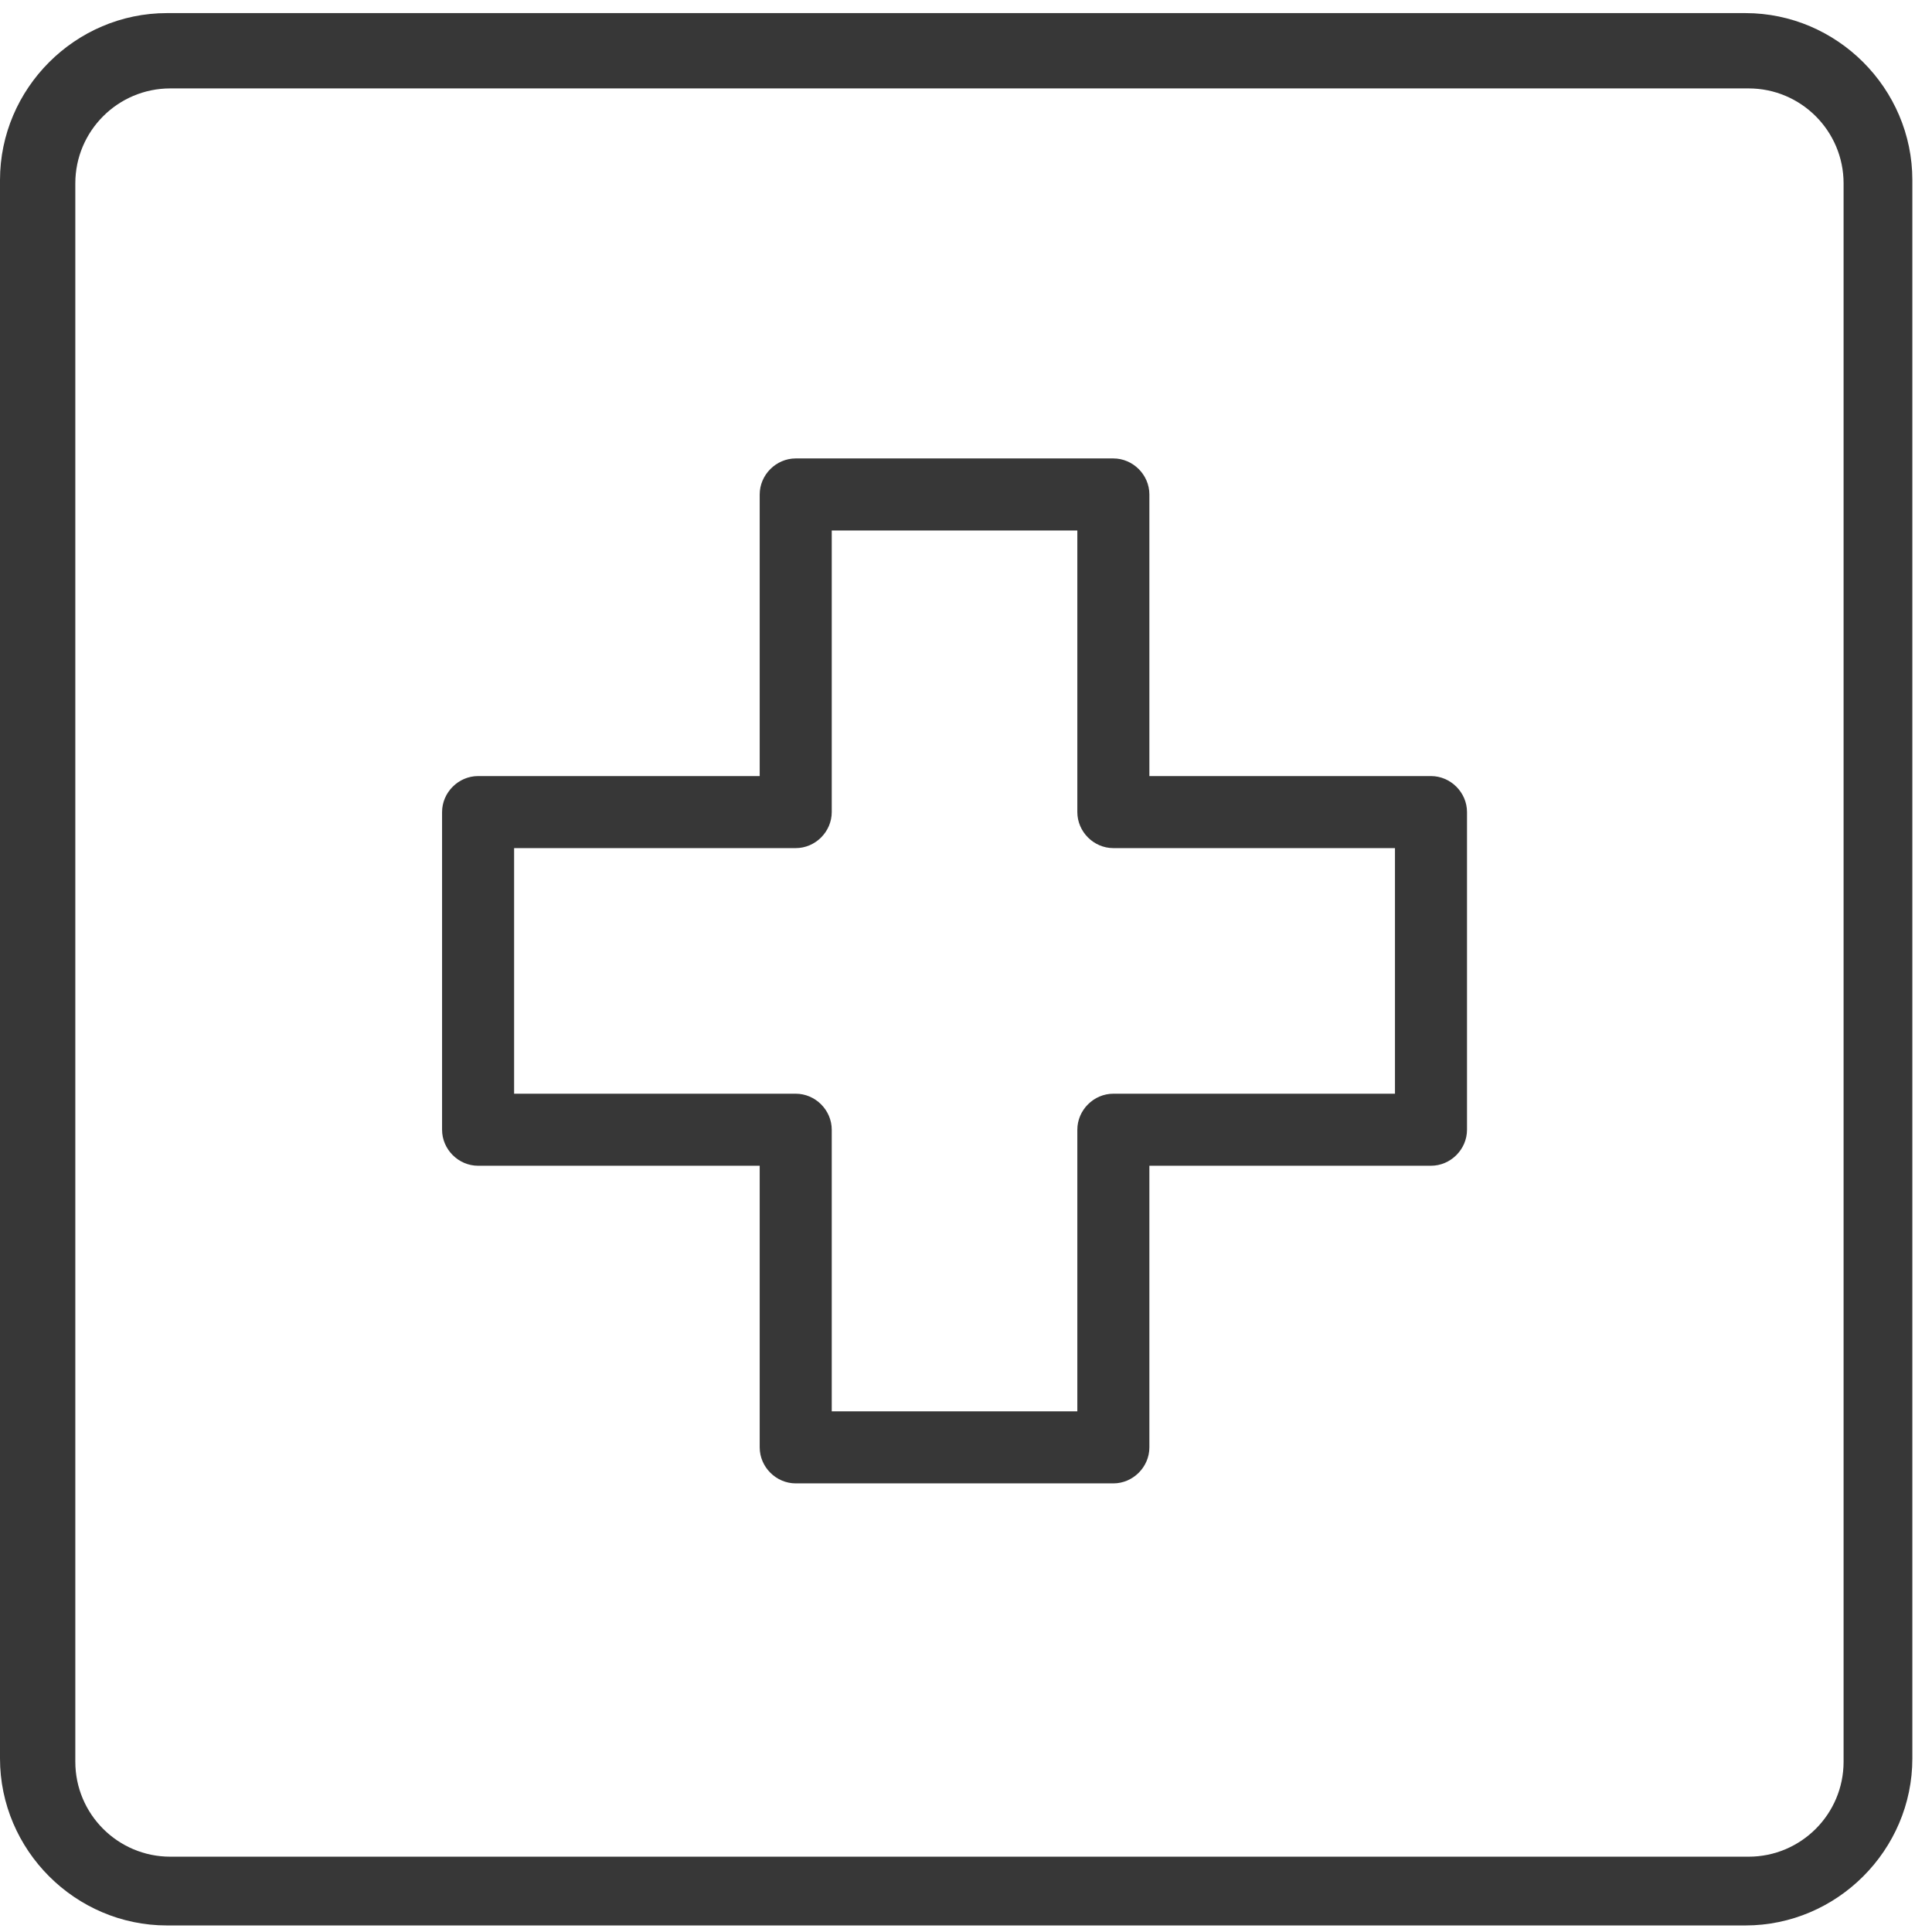
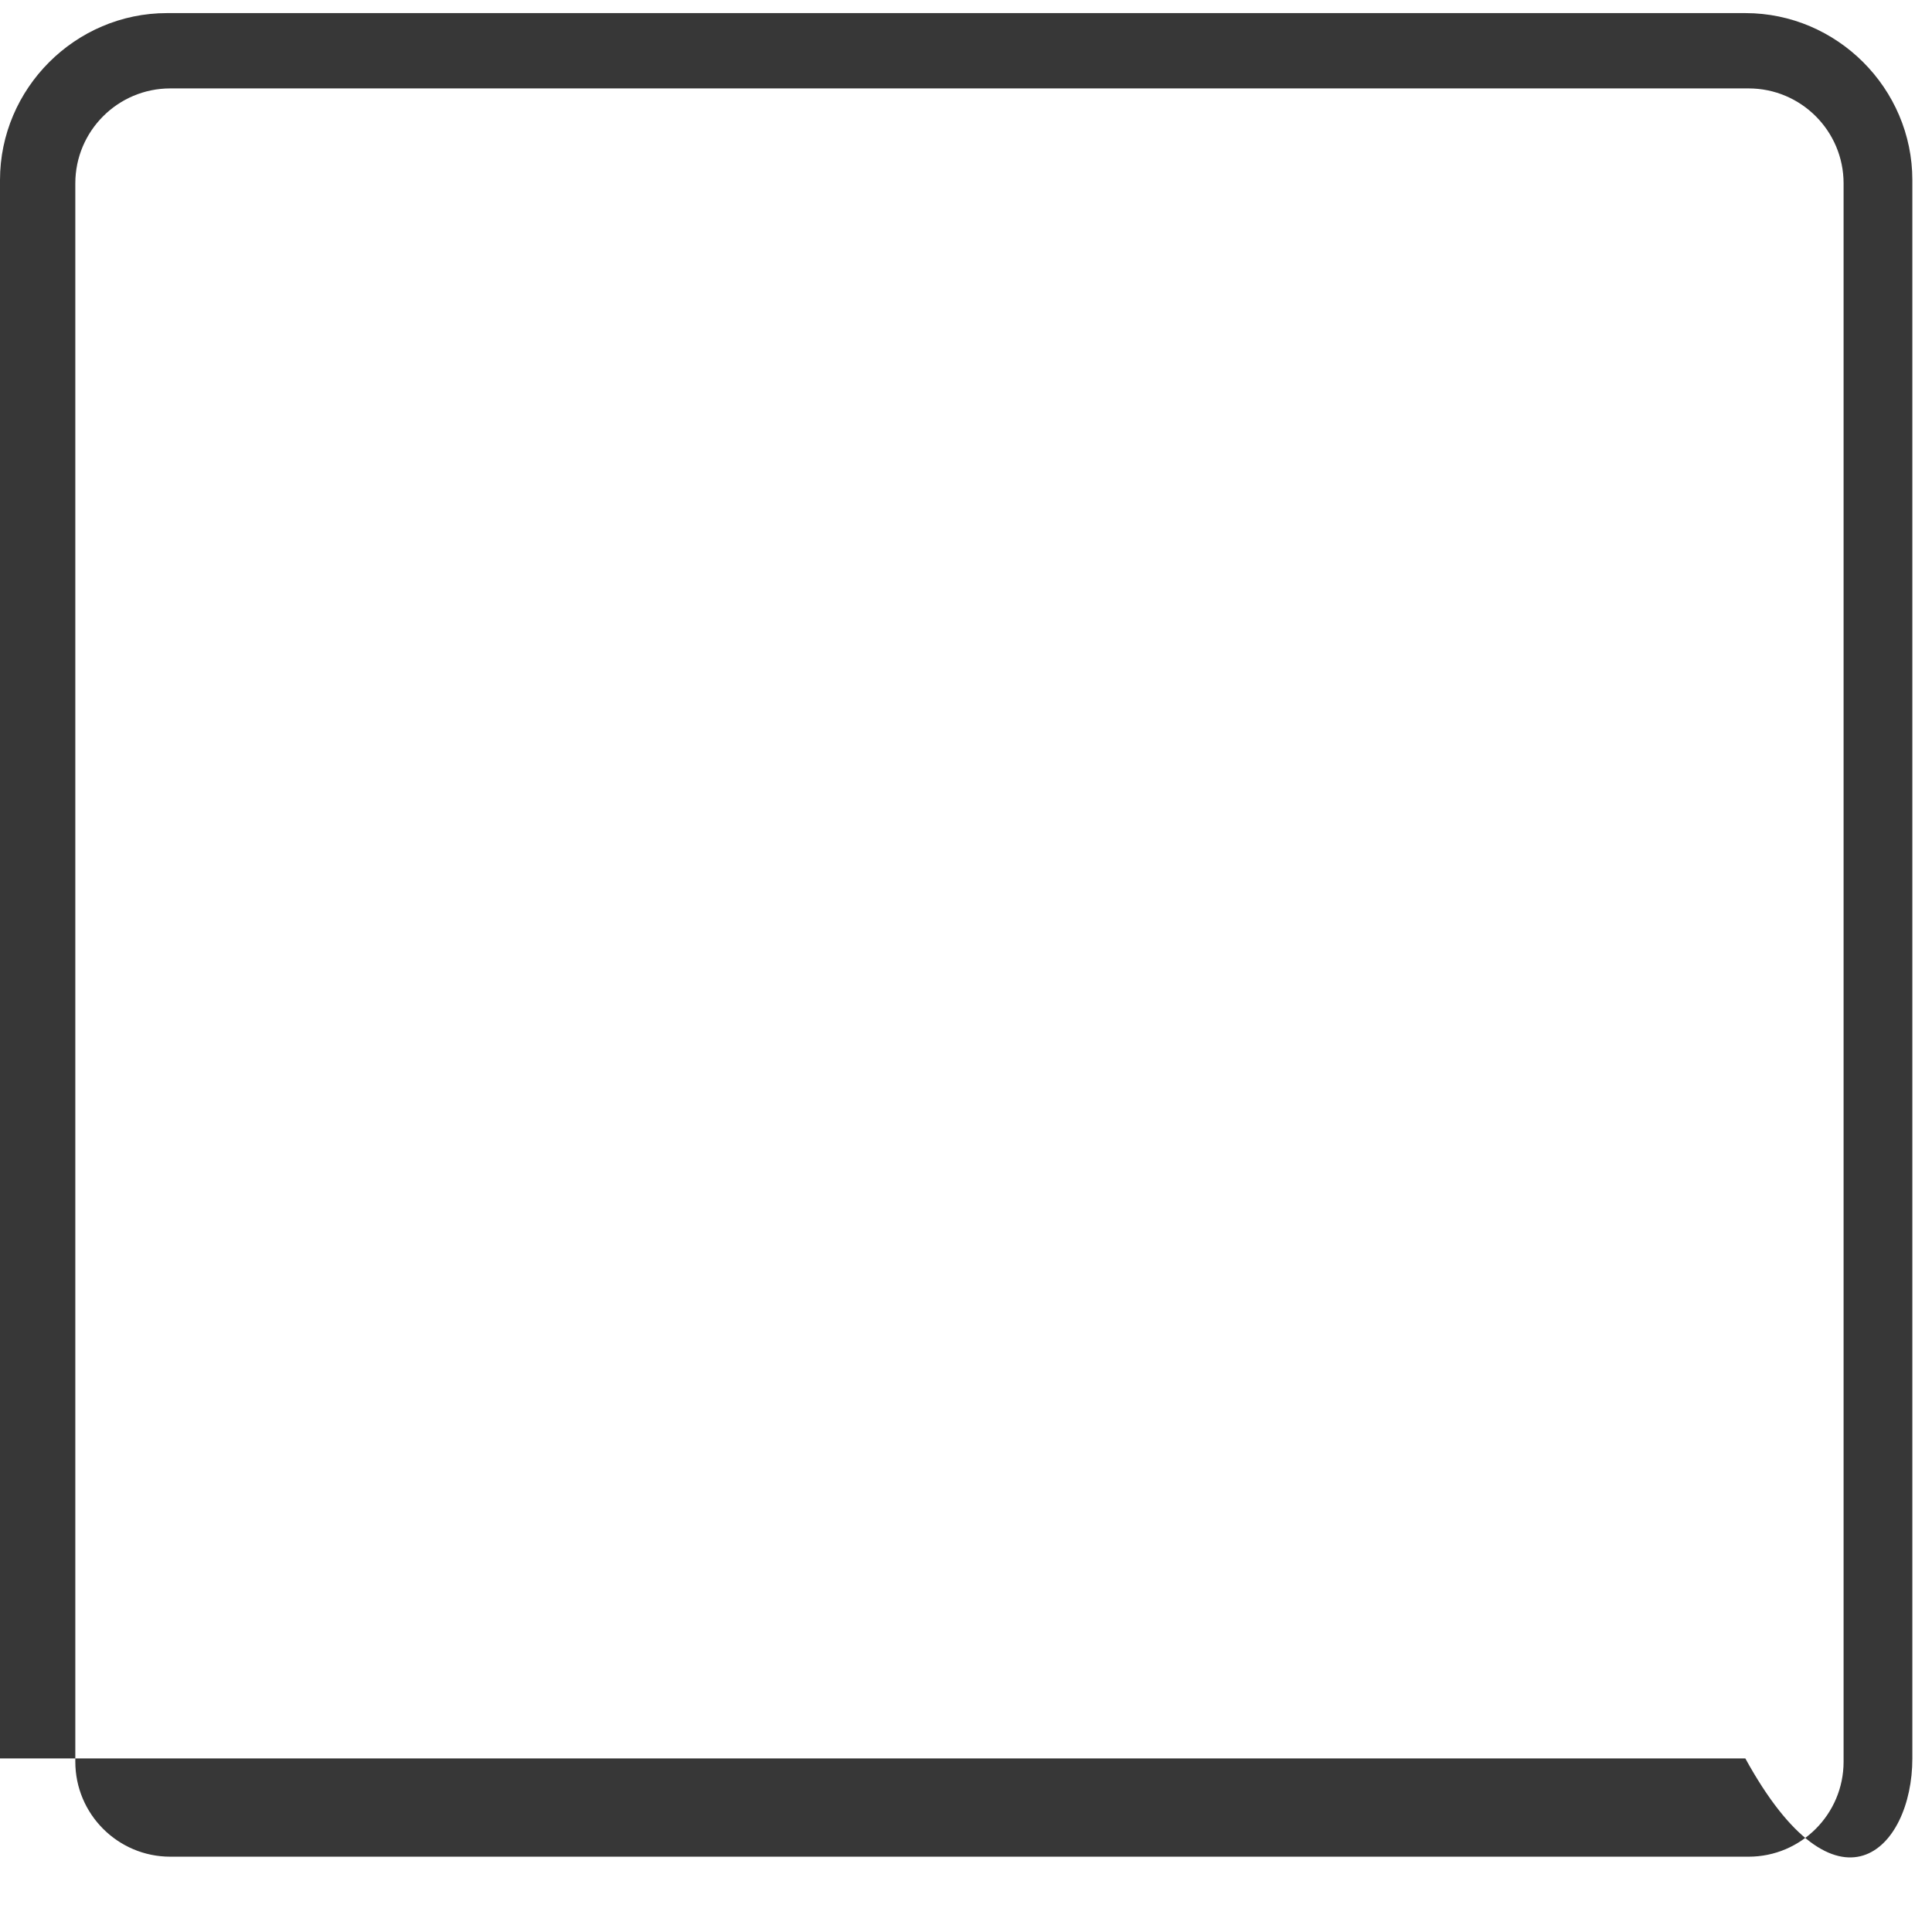
<svg xmlns="http://www.w3.org/2000/svg" width="59" height="59" viewBox="0 0 59 59" fill="none">
-   <path d="M53.3 0.4H5.1C2.3 0.4 0 2.7 0 5.5V53.7C0 56.5 2.3 58.8 5.1 58.8H53.3C56.1 58.8 58.4 56.5 58.4 53.7V5.5C58.4 2.7 56.1 0.4 53.3 0.4ZM56.3 53.8C56.3 55.4 55 56.7 53.4 56.7H5.2C3.6 56.7 2.3 55.4 2.3 53.8V5.6C2.3 4 3.6 2.7 5.2 2.7H53.4C55 2.7 56.3 4 56.3 5.6V53.8Z" fill="#373737" />
-   <path d="M34 45.3C34.6 45.3 35.1 44.8 35.1 44.2V35.6H43.7C44.3 35.6 44.8 35.1 44.8 34.5V24.8C44.8 24.2 44.3 23.7 43.7 23.7H35.1V15.1C35.1 14.5 34.6 14 34 14H24.3C23.7 14 23.2 14.5 23.2 15.1V23.7H14.6C14 23.7 13.5 24.2 13.5 24.8V34.5C13.5 35.1 14 35.6 14.6 35.6H23.2V44.2C23.2 44.8 23.7 45.3 24.3 45.3H34ZM15.7 33.4V25.9H24.3C24.9 25.9 25.4 25.4 25.4 24.8V16.2H32.9V24.8C32.9 25.4 33.4 25.9 34 25.9H42.6V33.4H34C33.4 33.4 32.9 33.9 32.9 34.5V43.1H25.4V34.5C25.4 33.9 24.9 33.4 24.3 33.4H15.7Z" fill="#373737" />
+   <path d="M53.3 0.4H5.1C2.3 0.4 0 2.7 0 5.5V53.7H53.3C56.1 58.8 58.4 56.5 58.4 53.7V5.5C58.4 2.7 56.1 0.4 53.3 0.4ZM56.3 53.8C56.3 55.4 55 56.7 53.4 56.7H5.2C3.6 56.7 2.3 55.4 2.3 53.8V5.6C2.3 4 3.6 2.7 5.2 2.7H53.4C55 2.7 56.3 4 56.3 5.6V53.8Z" fill="#373737" />
</svg>